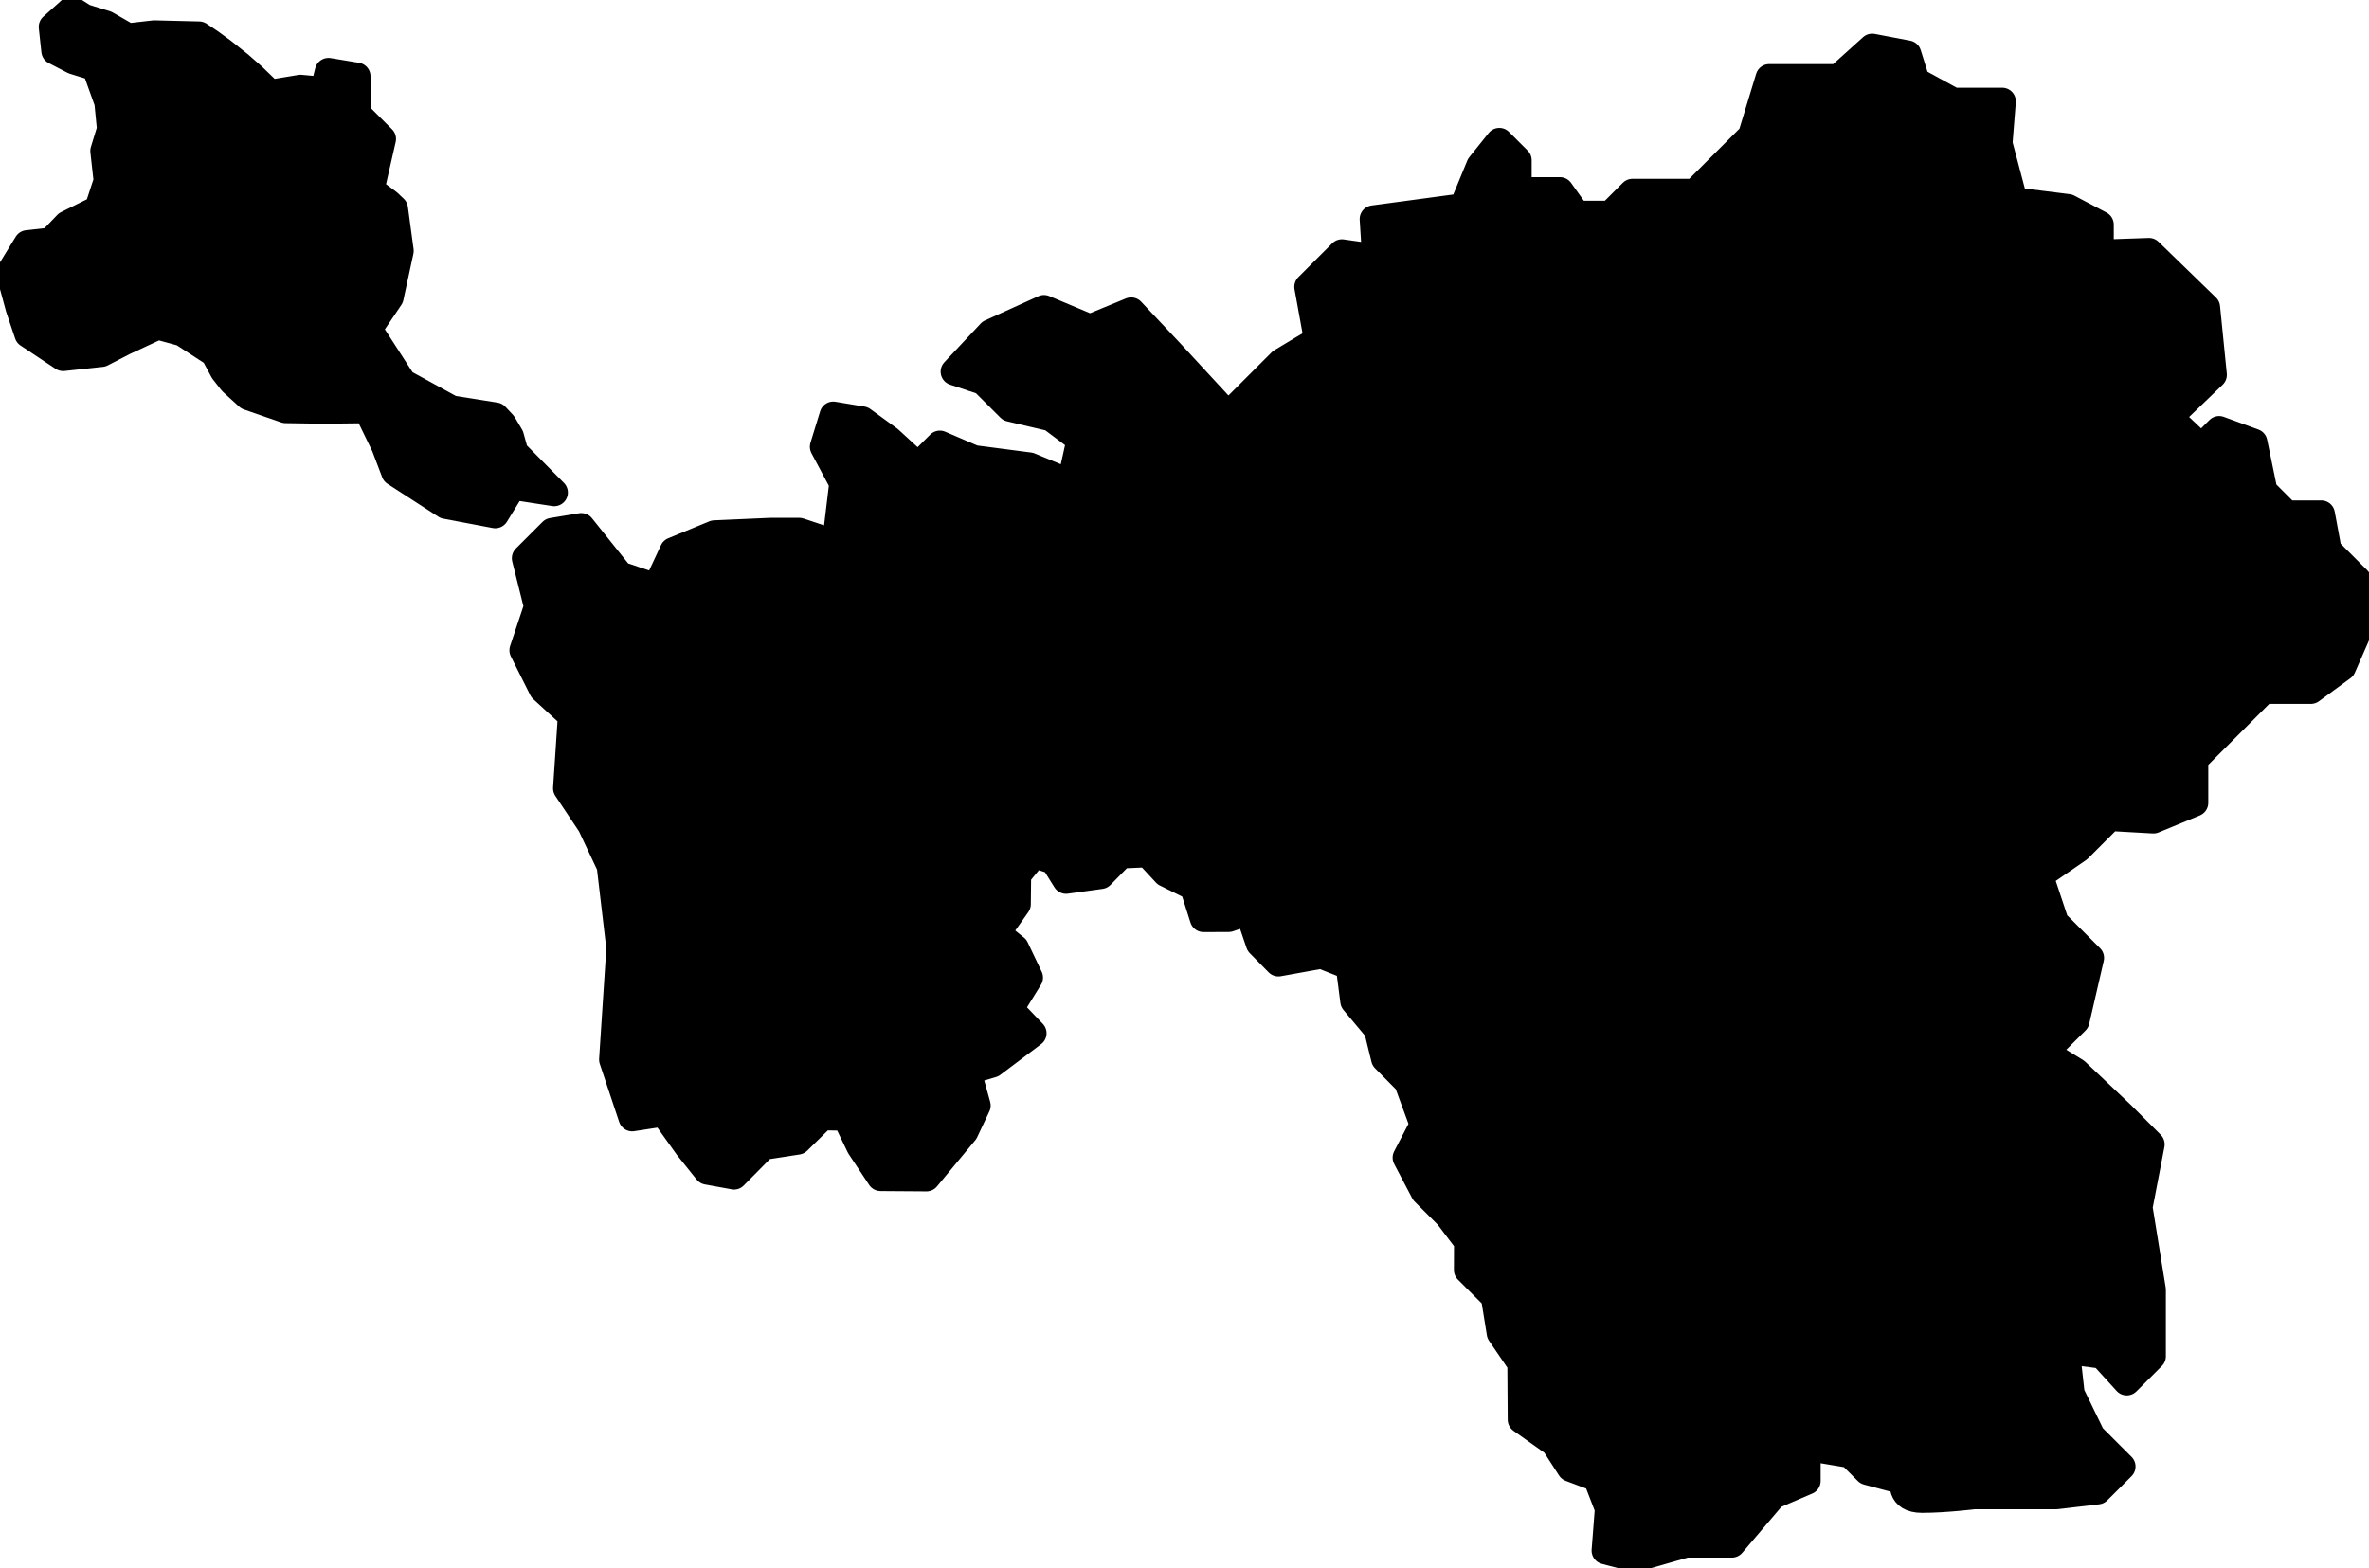
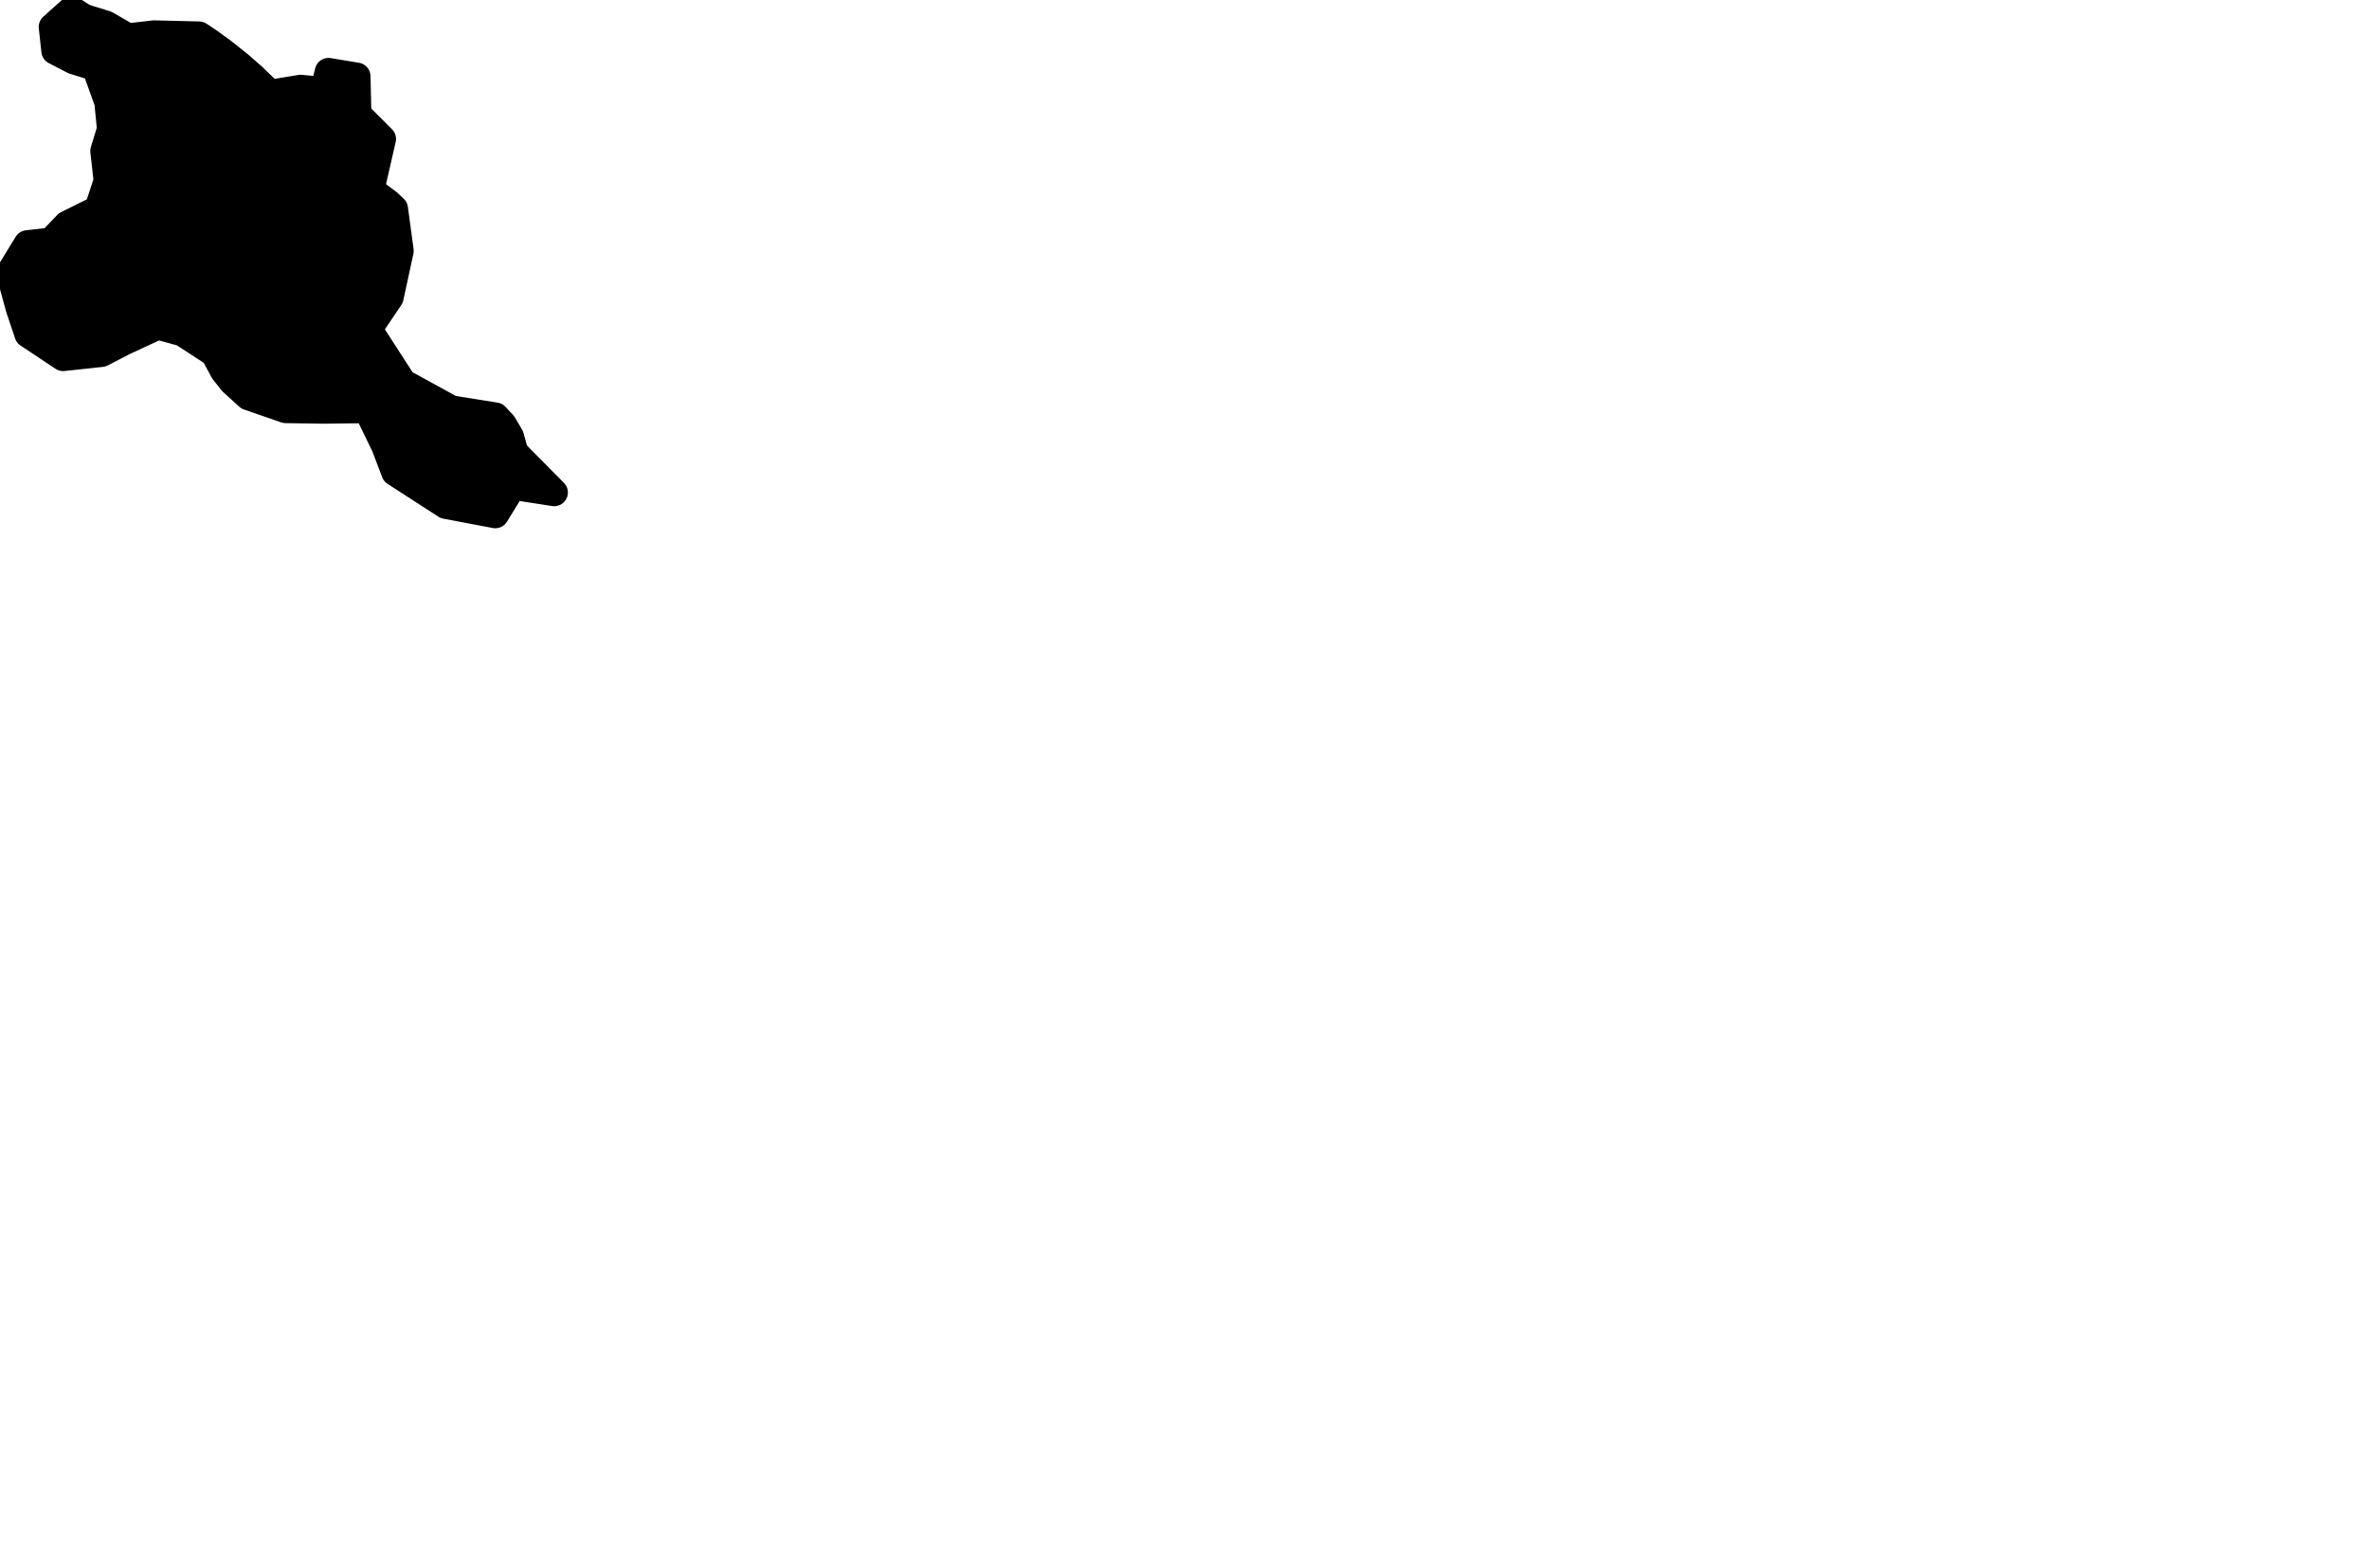
<svg xmlns="http://www.w3.org/2000/svg" viewBox="0 0 173.00 114.54" data-guides="{&quot;vertical&quot;:[],&quot;horizontal&quot;:[]}">
  <defs />
  <path fill="#000000" stroke="#000000" fill-opacity="1" stroke-width="2" stroke-opacity="1" clip-rule="evenodd" stroke-linecap="round" stroke-linejoin="round" stroke-miterlimit="22.926" text-rendering="geometricprecision" id="tSvg9832a4f490" class="fil0 str0" title="Path 1" d="M18.437 5.584C18.116 5.303 17.794 5.022 17.473 4.741C17.068 4.419 16.663 4.097 16.258 3.774C15.961 3.557 15.663 3.34 15.365 3.122C15.089 2.937 14.812 2.752 14.536 2.567C13.443 2.54 12.349 2.513 11.255 2.486C10.618 2.559 9.981 2.632 9.343 2.705C8.805 2.395 8.267 2.085 7.729 1.775C7.2 1.611 6.671 1.447 6.142 1.284C5.837 1.092 5.533 0.9 5.228 0.708C4.761 1.127 4.295 1.546 3.828 1.965C3.892 2.55 3.955 3.134 4.018 3.719C4.475 3.956 4.932 4.193 5.389 4.429C5.918 4.593 6.447 4.757 6.977 4.921C7.281 5.769 7.586 6.618 7.89 7.467C7.954 8.124 8.017 8.781 8.081 9.437C7.919 9.967 7.757 10.496 7.595 11.025C7.676 11.755 7.757 12.485 7.838 13.214C7.613 13.899 7.389 14.583 7.164 15.267C6.411 15.641 5.659 16.015 4.906 16.389C4.511 16.8 4.117 17.21 3.723 17.62C3.148 17.684 2.574 17.749 2 17.813C1.57 18.515 1.139 19.216 0.709 19.918C0.942 20.776 1.175 21.633 1.409 22.491C1.623 23.129 1.838 23.767 2.053 24.406C2.905 24.972 3.758 25.538 4.61 26.104C5.542 26.004 6.475 25.903 7.407 25.803C7.955 25.52 8.502 25.238 9.05 24.955C9.875 24.572 10.7 24.189 11.525 23.806C12.125 23.97 12.726 24.134 13.326 24.297C14.098 24.799 14.869 25.301 15.64 25.803C15.869 26.23 16.098 26.657 16.327 27.084C16.538 27.353 16.749 27.621 16.961 27.89C17.355 28.248 17.75 28.606 18.144 28.965C19.048 29.278 19.953 29.591 20.857 29.905C21.791 29.919 22.725 29.933 23.659 29.947C24.712 29.934 25.765 29.921 26.818 29.908C27.249 30.795 27.679 31.683 28.11 32.57C28.355 33.214 28.599 33.857 28.844 34.501C30.081 35.3 31.318 36.1 32.555 36.899C33.76 37.127 34.964 37.355 36.168 37.583C36.594 36.89 37.021 36.197 37.447 35.505C38.455 35.66 39.463 35.816 40.471 35.972C39.51 35 38.548 34.028 37.587 33.056C37.478 32.664 37.37 32.273 37.262 31.881C37.087 31.583 36.911 31.285 36.736 30.988C36.55 30.79 36.365 30.592 36.179 30.394C35.107 30.223 34.034 30.052 32.962 29.881C31.783 29.235 30.604 28.589 29.425 27.942C28.586 26.643 27.747 25.343 26.908 24.044C27.431 23.268 27.954 22.493 28.477 21.717C28.722 20.586 28.966 19.456 29.211 18.326C29.072 17.297 28.933 16.269 28.794 15.24C28.645 15.1 28.496 14.959 28.347 14.818C28.012 14.567 27.677 14.316 27.341 14.065C27.279 13.877 27.216 13.69 27.154 13.502C27.409 12.384 27.664 11.266 27.92 10.148C27.321 9.549 26.722 8.95 26.123 8.352C26.101 7.426 26.079 6.499 26.057 5.573C25.368 5.459 24.679 5.344 23.989 5.23C23.875 5.692 23.76 6.154 23.646 6.617C23.078 6.565 22.51 6.513 21.942 6.461C21.203 6.583 20.463 6.705 19.724 6.828C19.295 6.413 18.866 5.998 18.437 5.584" />
-   <path fill="#000000" stroke="#000000" fill-opacity="1" stroke-width="2" stroke-opacity="1" clip-rule="evenodd" stroke-linecap="round" stroke-linejoin="round" stroke-miterlimit="22.926" text-rendering="geometricprecision" id="tSvge6ff133d65" class="fil0 str0" title="Path 2" d="M53.598 85.88C52.95 85.762 52.301 85.644 51.652 85.526C51.18 84.937 50.708 84.348 50.236 83.759C49.646 82.933 49.056 82.107 48.466 81.281C47.7 81.399 46.933 81.517 46.166 81.635C45.694 80.22 45.222 78.805 44.75 77.391C44.927 74.679 45.104 71.967 45.281 69.255C45.045 67.25 44.809 65.244 44.573 63.238C44.101 62.236 43.629 61.234 43.157 60.233C42.567 59.348 41.977 58.463 41.388 57.578C41.506 55.809 41.624 54.041 41.742 52.272C41.034 51.623 40.326 50.974 39.618 50.325C39.146 49.382 38.674 48.439 38.202 47.496C38.556 46.434 38.91 45.373 39.264 44.311C38.969 43.131 38.674 41.951 38.379 40.771C39.028 40.123 39.677 39.474 40.326 38.825C41.034 38.708 41.742 38.59 42.449 38.473C43.393 39.652 44.337 40.831 45.281 42.01C46.166 42.305 47.051 42.6 47.935 42.895C48.348 42.01 48.761 41.125 49.174 40.24C50.176 39.828 51.178 39.415 52.18 39.002C53.536 38.942 54.892 38.882 56.248 38.822C56.956 38.822 57.663 38.822 58.371 38.822C59.256 39.117 60.141 39.412 61.026 39.707C61.203 38.233 61.38 36.759 61.557 35.285C61.085 34.401 60.613 33.516 60.141 32.631C60.377 31.864 60.613 31.097 60.849 30.33C61.557 30.448 62.265 30.566 62.972 30.684C63.621 31.156 64.27 31.628 64.919 32.1C65.627 32.748 66.335 33.396 67.043 34.044C67.574 33.513 68.105 32.982 68.635 32.451C69.46 32.805 70.285 33.159 71.11 33.513C72.466 33.69 73.822 33.867 75.178 34.044C76.18 34.457 77.182 34.87 78.184 35.283C78.42 34.221 78.656 33.159 78.892 32.097C78.184 31.566 77.476 31.035 76.768 30.505C75.766 30.269 74.764 30.033 73.762 29.797C73.113 29.149 72.465 28.501 71.816 27.853C71.108 27.617 70.4 27.381 69.692 27.145C70.577 26.202 71.462 25.259 72.347 24.316C73.643 23.727 74.94 23.138 76.237 22.549C77.358 23.02 78.479 23.491 79.6 23.962C80.602 23.549 81.603 23.136 82.605 22.723C83.549 23.726 84.493 24.729 85.437 25.732C86.852 27.265 88.267 28.797 89.681 30.33C90.978 29.033 92.275 27.736 93.572 26.44C94.457 25.909 95.342 25.378 96.227 24.847C95.991 23.549 95.755 22.251 95.519 20.954C96.344 20.129 97.169 19.304 97.994 18.479C98.819 18.597 99.644 18.715 100.469 18.833C100.41 17.889 100.351 16.945 100.292 16.001C102.473 15.707 104.655 15.413 106.837 15.119C107.25 14.116 107.663 13.113 108.076 12.11C108.547 11.521 109.019 10.932 109.491 10.343C109.945 10.797 110.398 11.25 110.852 11.704C110.852 12.448 110.852 13.193 110.852 13.938C111.873 13.938 112.894 13.938 113.915 13.938C114.327 14.513 114.738 15.088 115.149 15.663C115.971 15.663 116.792 15.663 117.613 15.663C118.148 15.129 118.682 14.594 119.217 14.06C120.737 14.06 122.258 14.06 123.778 14.06C125.155 12.684 126.532 11.307 127.909 9.931C128.341 8.515 128.772 7.098 129.203 5.681C130.888 5.681 132.572 5.681 134.256 5.681C135.078 4.941 135.899 4.201 136.721 3.46C137.583 3.625 138.446 3.789 139.309 3.954C139.514 4.612 139.719 5.269 139.925 5.927C140.829 6.42 141.733 6.913 142.637 7.406C143.828 7.406 145.02 7.406 146.211 7.406C146.129 8.434 146.047 9.461 145.965 10.489C146.335 11.886 146.705 13.283 147.075 14.68C148.389 14.845 149.704 15.01 151.018 15.174C151.799 15.585 152.58 15.997 153.361 16.408C153.361 17.107 153.361 17.806 153.361 18.505C154.552 18.464 155.743 18.422 156.935 18.381C158.332 19.737 159.729 21.093 161.126 22.448C161.291 24.092 161.456 25.736 161.62 27.38C160.552 28.407 159.484 29.435 158.416 30.462C159.197 31.202 159.978 31.941 160.759 32.681C161.191 32.25 161.622 31.818 162.054 31.387C162.896 31.695 163.739 32.003 164.581 32.311C164.828 33.502 165.074 34.694 165.321 35.885C165.875 36.44 166.43 36.994 166.985 37.549C167.827 37.549 168.67 37.549 169.513 37.549C169.677 38.432 169.842 39.315 170.006 40.198C170.725 40.917 171.443 41.637 172.162 42.356C172.204 43.538 172.246 44.719 172.289 45.901C171.876 46.845 171.463 47.788 171.05 48.732C170.284 49.292 169.518 49.852 168.752 50.412C167.602 50.412 166.452 50.412 165.302 50.412C164.388 51.326 163.475 52.24 162.561 53.154C161.795 53.92 161.029 54.686 160.263 55.452C160.263 56.514 160.263 57.575 160.263 58.637C159.26 59.05 158.257 59.463 157.254 59.876C156.193 59.816 155.132 59.756 154.071 59.696C153.305 60.463 152.538 61.23 151.771 61.997C150.827 62.647 149.883 63.297 148.939 63.946C149.322 65.096 149.705 66.246 150.088 67.396C150.943 68.252 151.798 69.107 152.653 69.963C152.299 71.496 151.945 73.029 151.591 74.562C150.824 75.329 150.058 76.095 149.291 76.862C150.058 77.333 150.824 77.804 151.591 78.275C152.712 79.337 153.833 80.399 154.954 81.461C155.661 82.169 156.369 82.877 157.077 83.585C156.782 85.117 156.487 86.65 156.192 88.183C156.517 90.188 156.84 92.192 157.165 94.197C157.165 95.819 157.165 97.441 157.165 99.063C156.546 99.681 155.927 100.3 155.308 100.919C154.718 100.27 154.128 99.622 153.538 98.973C152.653 98.856 151.768 98.739 150.883 98.621C151.001 99.683 151.119 100.745 151.237 101.807C151.738 102.839 152.239 103.871 152.74 104.903C153.477 105.639 154.214 106.376 154.951 107.113C154.361 107.702 153.771 108.291 153.181 108.88C152.179 108.998 151.178 109.116 150.175 109.234C149.351 109.234 148.526 109.234 147.701 109.234C147.052 109.234 146.403 109.234 145.754 109.234C145.223 109.234 144.692 109.234 144.161 109.234C144.161 109.234 142.038 109.498 140.358 109.498C138.678 109.498 139.032 108.172 139.032 108.172C138.147 107.936 137.262 107.701 136.377 107.465C135.964 107.052 135.551 106.639 135.138 106.226C134.078 106.048 133.017 105.87 131.956 105.692C131.956 106.517 131.956 107.342 131.956 108.167C131.131 108.521 130.306 108.875 129.481 109.229C128.478 110.408 127.475 111.587 126.472 112.766C125.352 112.766 124.233 112.766 123.113 112.766C121.875 113.12 120.637 113.474 119.399 113.828C118.676 113.636 117.953 113.445 117.23 113.254C117.31 112.23 117.389 111.205 117.468 110.18C117.179 109.434 116.891 108.688 116.602 107.943C115.964 107.703 115.327 107.464 114.689 107.224C114.297 106.615 113.904 106.006 113.511 105.397C112.709 104.827 111.906 104.257 111.103 103.688C111.094 102.318 111.085 100.949 111.076 99.58C110.574 98.844 110.072 98.108 109.571 97.372C109.428 96.489 109.285 95.606 109.143 94.723C108.487 94.067 107.831 93.411 107.175 92.755C107.177 92.064 107.18 91.373 107.183 90.682C106.704 90.05 106.225 89.419 105.746 88.788C105.169 88.211 104.593 87.635 104.016 87.058C103.576 86.223 103.137 85.388 102.698 84.554C103.114 83.754 103.531 82.955 103.947 82.156C103.562 81.105 103.176 80.055 102.79 79.004C102.236 78.445 101.681 77.885 101.126 77.325C100.952 76.614 100.778 75.903 100.603 75.193C100.028 74.504 99.452 73.816 98.876 73.127C98.766 72.273 98.656 71.418 98.546 70.563C97.864 70.293 97.183 70.022 96.501 69.752C95.454 69.941 94.406 70.13 93.358 70.32C92.899 69.852 92.439 69.385 91.979 68.917C91.713 68.136 91.448 67.355 91.182 66.574C90.696 66.741 90.21 66.907 89.724 67.074C89.112 67.075 88.5 67.077 87.888 67.079C87.645 66.313 87.402 65.547 87.159 64.781C86.488 64.448 85.817 64.115 85.146 63.782C84.704 63.304 84.261 62.825 83.818 62.346C83.163 62.376 82.508 62.406 81.853 62.435C81.363 62.935 80.874 63.434 80.384 63.933C79.54 64.05 78.695 64.167 77.851 64.284C77.556 63.812 77.261 63.339 76.966 62.866C76.486 62.71 76.007 62.554 75.527 62.398C75.118 62.897 74.71 63.395 74.301 63.893C74.293 64.61 74.285 65.327 74.277 66.043C73.78 66.747 73.282 67.45 72.785 68.154C73.237 68.521 73.69 68.888 74.143 69.255C74.484 69.971 74.826 70.687 75.167 71.403C74.692 72.171 74.216 72.938 73.741 73.706C74.303 74.293 74.865 74.88 75.426 75.468C74.436 76.213 73.445 76.959 72.455 77.705C71.854 77.884 71.254 78.062 70.653 78.241C70.884 79.078 71.115 79.914 71.345 80.75C71.047 81.382 70.749 82.015 70.45 82.647C69.519 83.77 68.587 84.894 67.656 86.017C66.539 86.009 65.423 86.001 64.306 85.993C63.806 85.24 63.306 84.486 62.806 83.732C62.461 83.017 62.116 82.302 61.771 81.588C61.198 81.578 60.626 81.568 60.054 81.559C59.452 82.15 58.849 82.742 58.247 83.334C57.413 83.463 56.578 83.592 55.743 83.722C55.029 84.443 54.315 85.164 53.601 85.885C53.6 85.883 53.599 85.882 53.598 85.88" />
</svg>